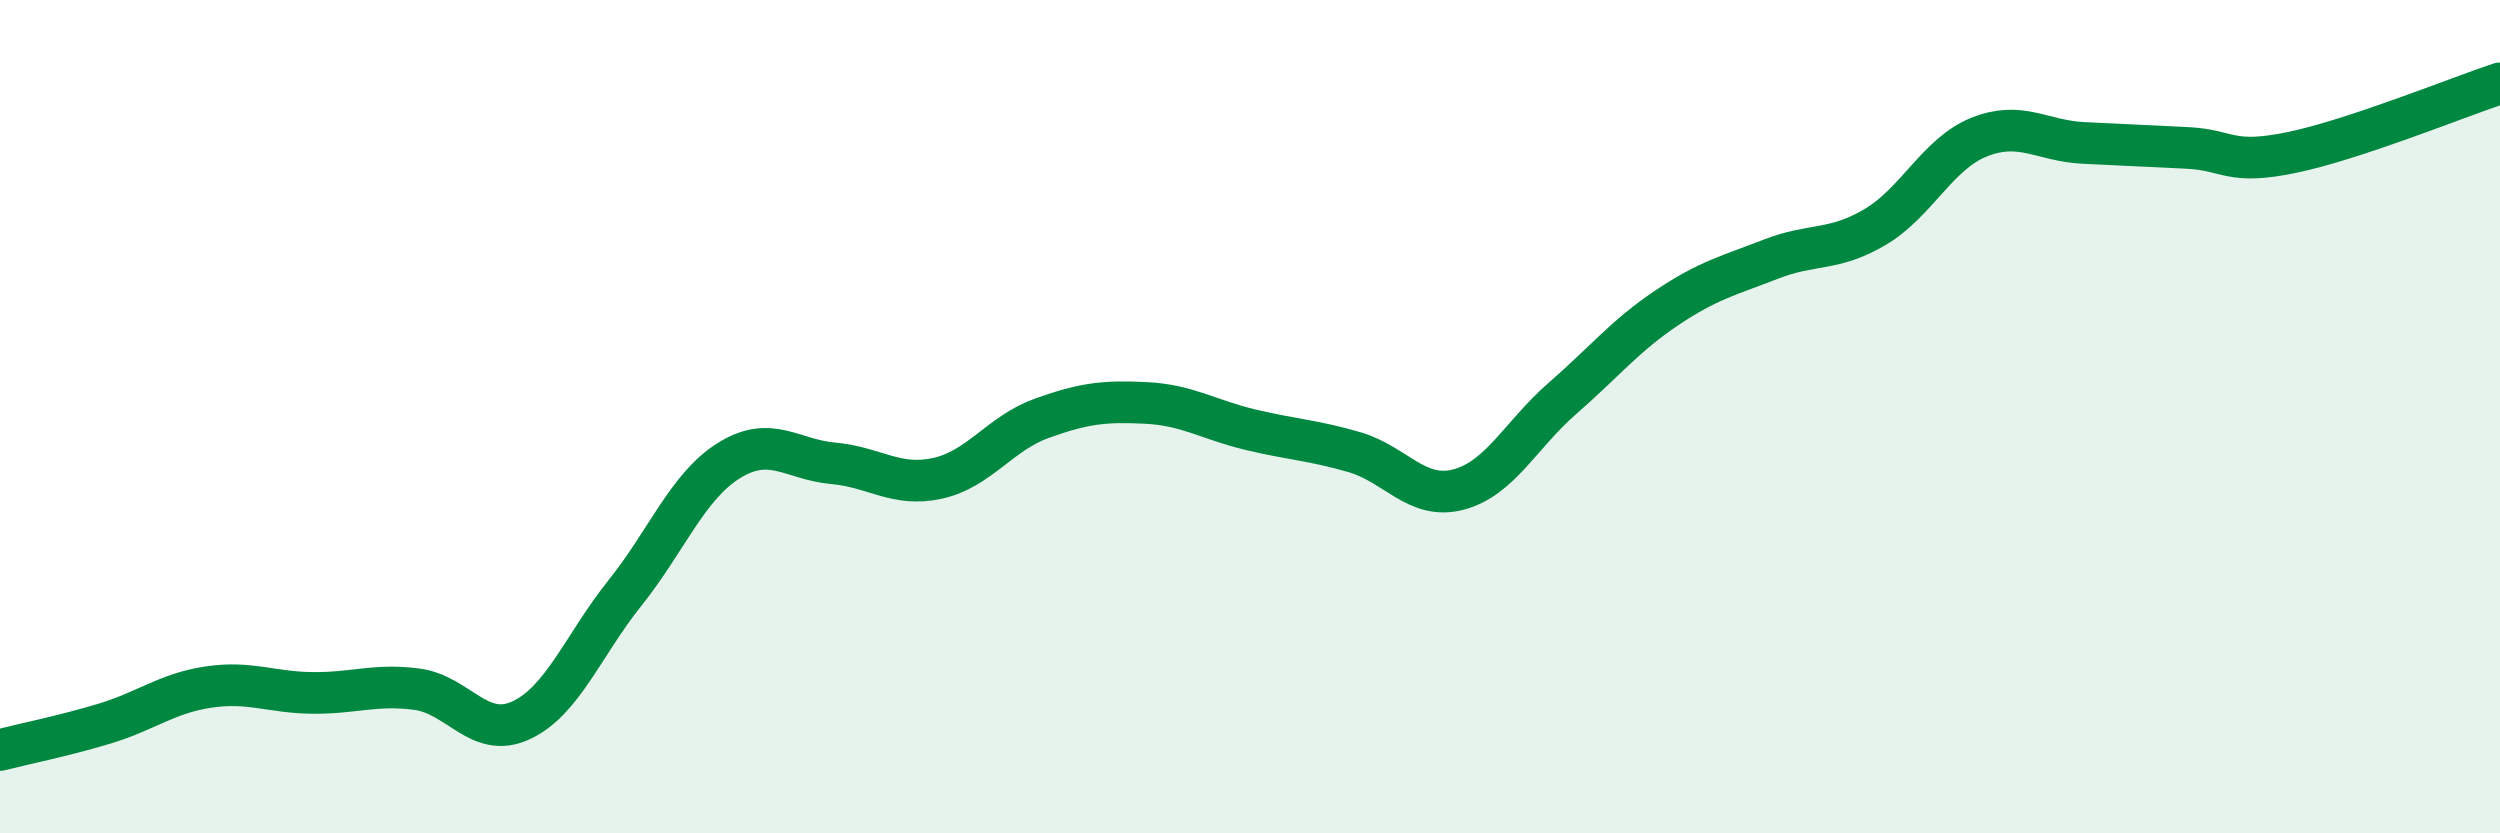
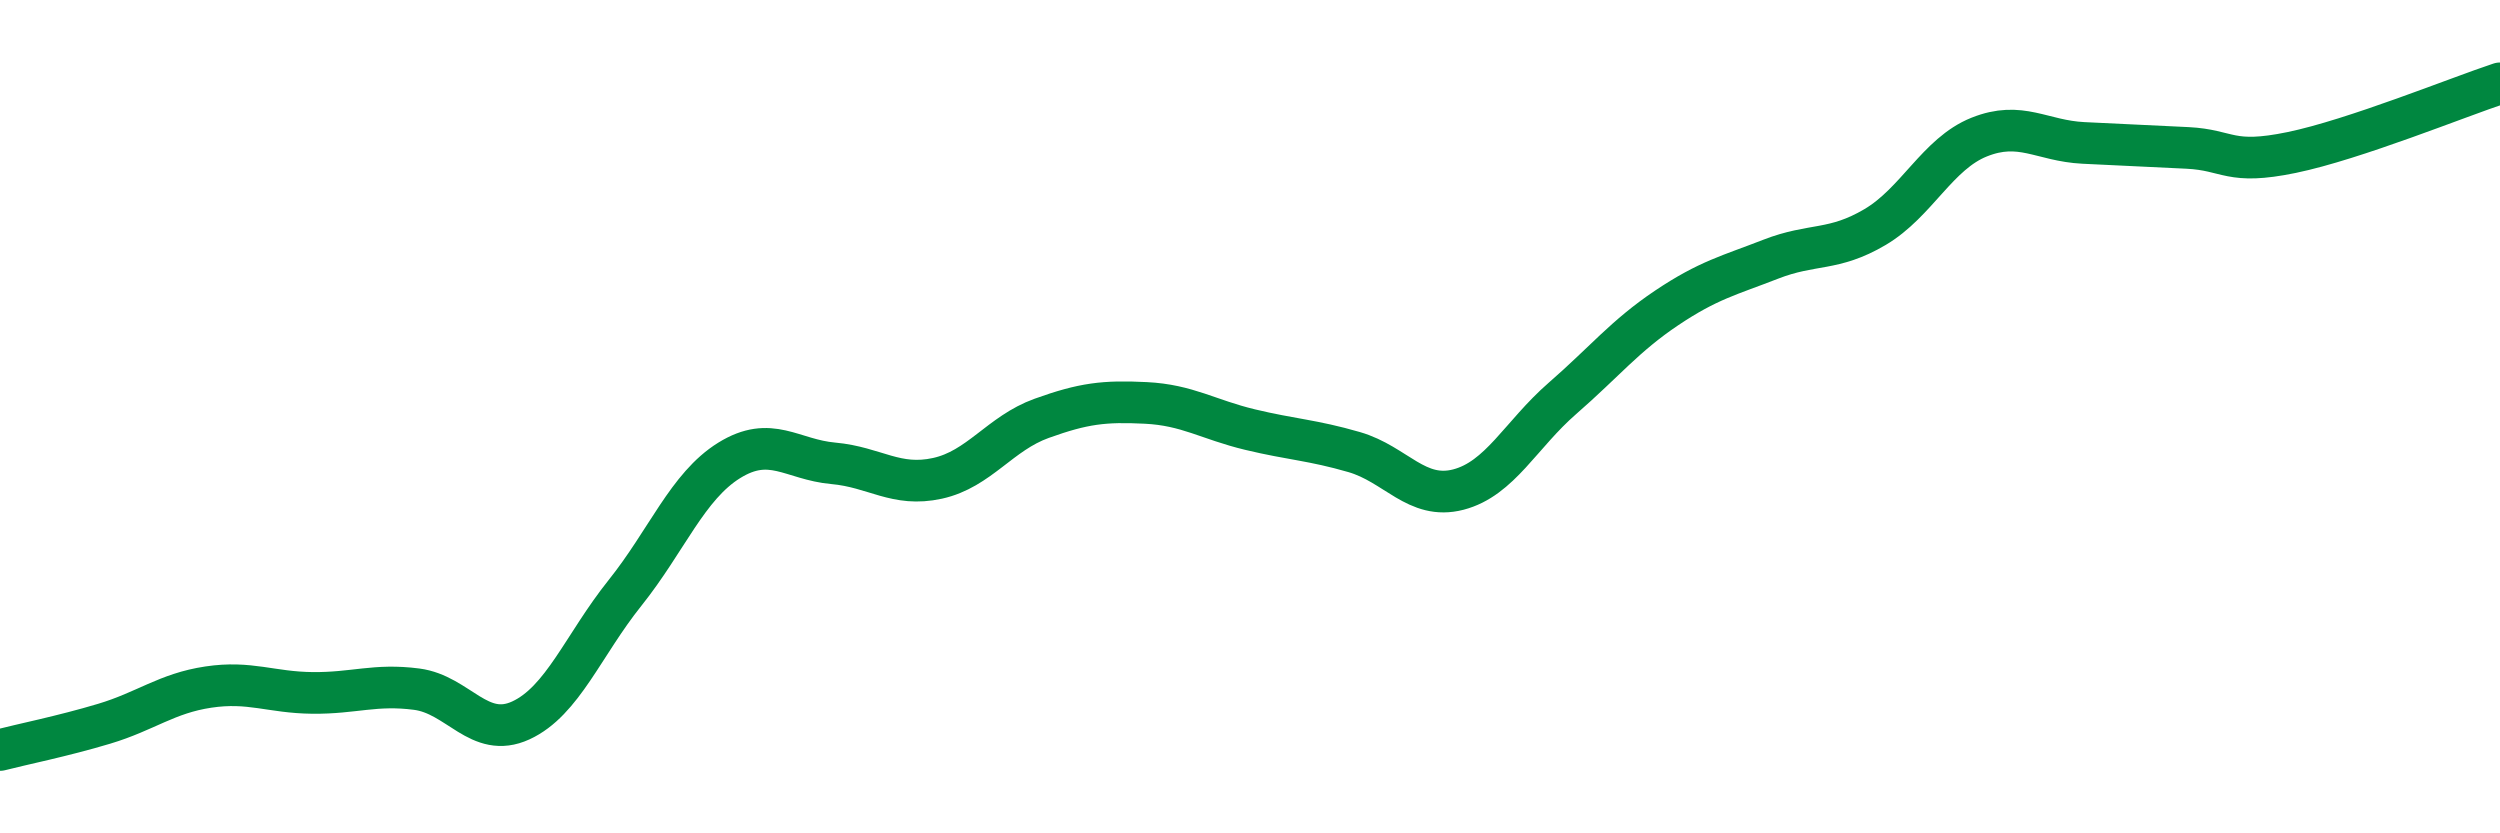
<svg xmlns="http://www.w3.org/2000/svg" width="60" height="20" viewBox="0 0 60 20">
-   <path d="M 0,18 C 0.5,17.87 1.5,17.67 2.5,17.37 C 3.5,17.07 4,16.64 5,16.49 C 6,16.34 6.5,16.62 7.5,16.63 C 8.5,16.64 9,16.41 10,16.54 C 11,16.67 11.5,17.75 12.5,17.29 C 13.5,16.83 14,15.48 15,14.23 C 16,12.98 16.5,11.67 17.5,11.05 C 18.5,10.43 19,11.03 20,11.12 C 21,11.21 21.5,11.7 22.5,11.48 C 23.5,11.26 24,10.4 25,10.04 C 26,9.68 26.5,9.62 27.5,9.67 C 28.5,9.72 29,10.07 30,10.31 C 31,10.55 31.5,10.56 32.5,10.85 C 33.5,11.14 34,12.01 35,11.75 C 36,11.49 36.5,10.43 37.5,9.56 C 38.5,8.69 39,8.06 40,7.39 C 41,6.72 41.5,6.61 42.5,6.22 C 43.5,5.83 44,6.04 45,5.45 C 46,4.86 46.5,3.69 47.5,3.29 C 48.5,2.89 49,3.38 50,3.43 C 51,3.48 51.5,3.5 52.5,3.55 C 53.5,3.6 53.5,3.97 55,3.66 C 56.5,3.35 59,2.33 60,2L60 20L0 20Z" fill="#008740" opacity="0.1" stroke-linecap="round" stroke-linejoin="round" />
  <path d="M 0,18 C 0.5,17.87 1.5,17.67 2.5,17.37 C 3.5,17.07 4,16.64 5,16.49 C 6,16.34 6.5,16.62 7.5,16.63 C 8.5,16.64 9,16.41 10,16.54 C 11,16.67 11.5,17.75 12.5,17.29 C 13.5,16.83 14,15.48 15,14.23 C 16,12.98 16.5,11.67 17.5,11.05 C 18.5,10.43 19,11.03 20,11.12 C 21,11.21 21.5,11.7 22.5,11.48 C 23.5,11.26 24,10.4 25,10.04 C 26,9.68 26.5,9.62 27.5,9.67 C 28.5,9.72 29,10.07 30,10.31 C 31,10.55 31.5,10.56 32.5,10.85 C 33.5,11.14 34,12.01 35,11.75 C 36,11.49 36.5,10.43 37.5,9.56 C 38.5,8.69 39,8.06 40,7.39 C 41,6.72 41.5,6.61 42.5,6.22 C 43.5,5.83 44,6.04 45,5.45 C 46,4.86 46.5,3.69 47.5,3.29 C 48.5,2.89 49,3.38 50,3.43 C 51,3.48 51.5,3.5 52.5,3.55 C 53.5,3.6 53.5,3.97 55,3.66 C 56.5,3.35 59,2.33 60,2" stroke="#008740" stroke-width="1" fill="none" stroke-linecap="round" stroke-linejoin="round" />
</svg>